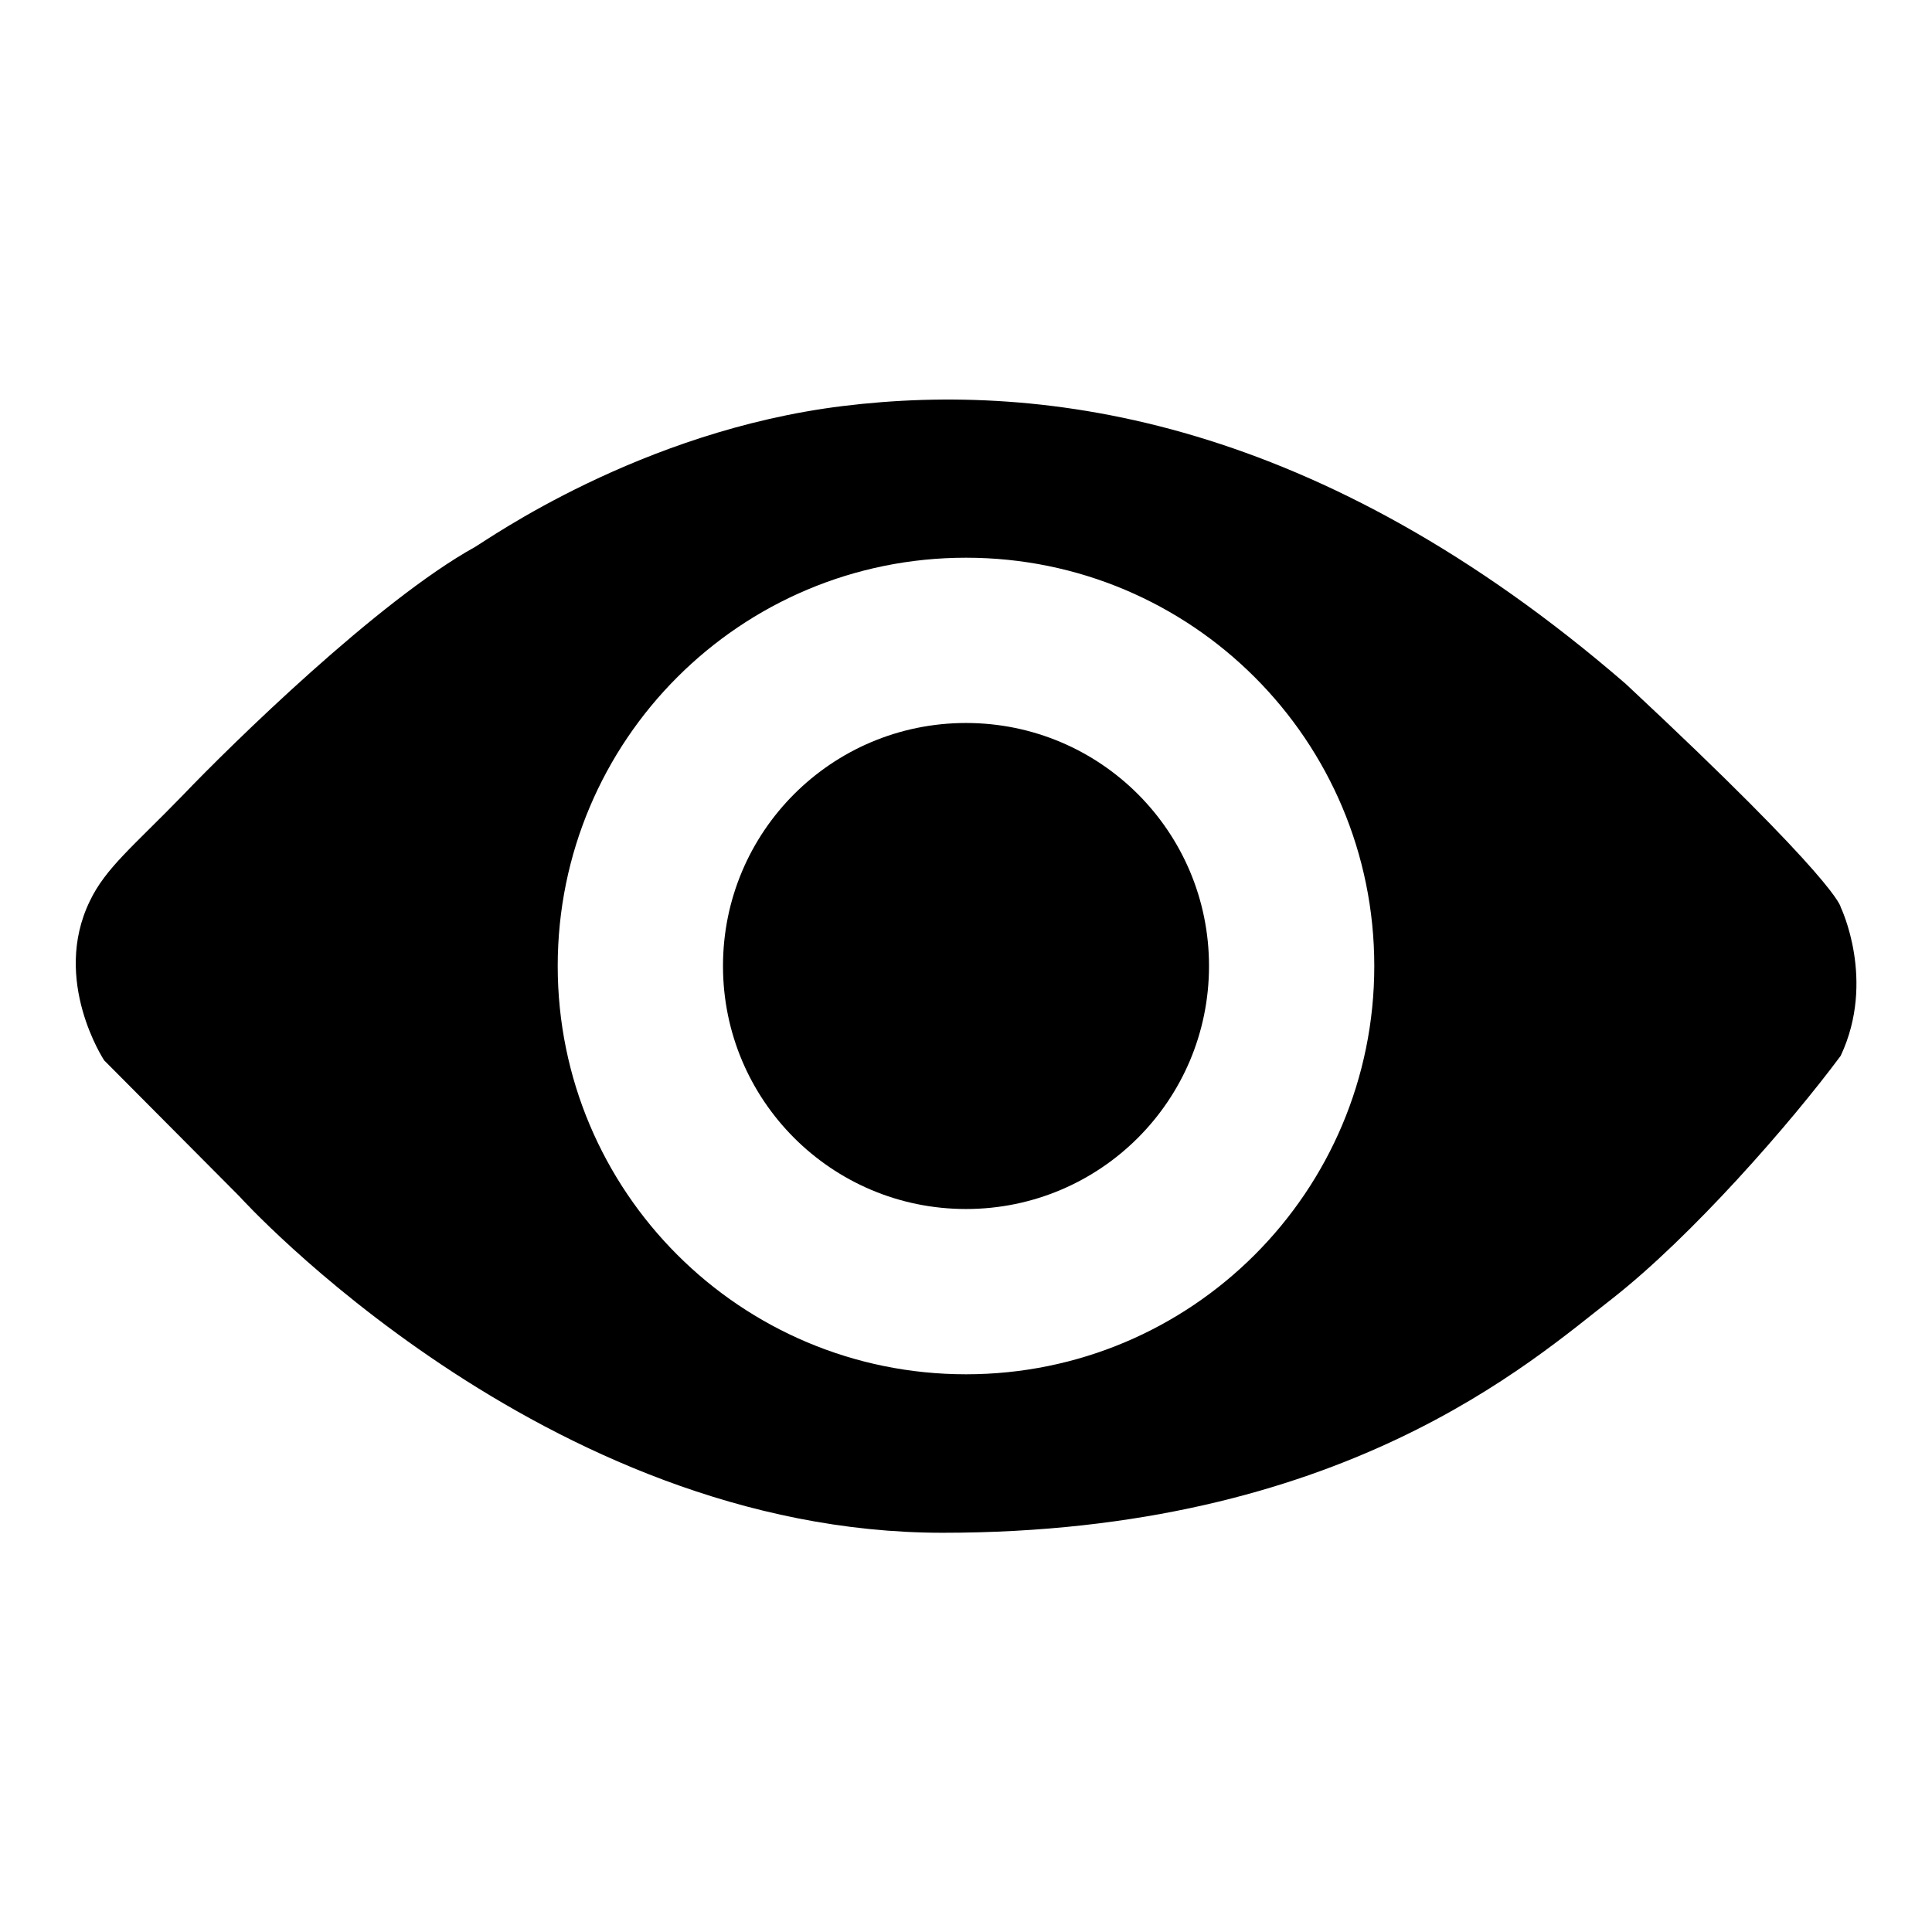
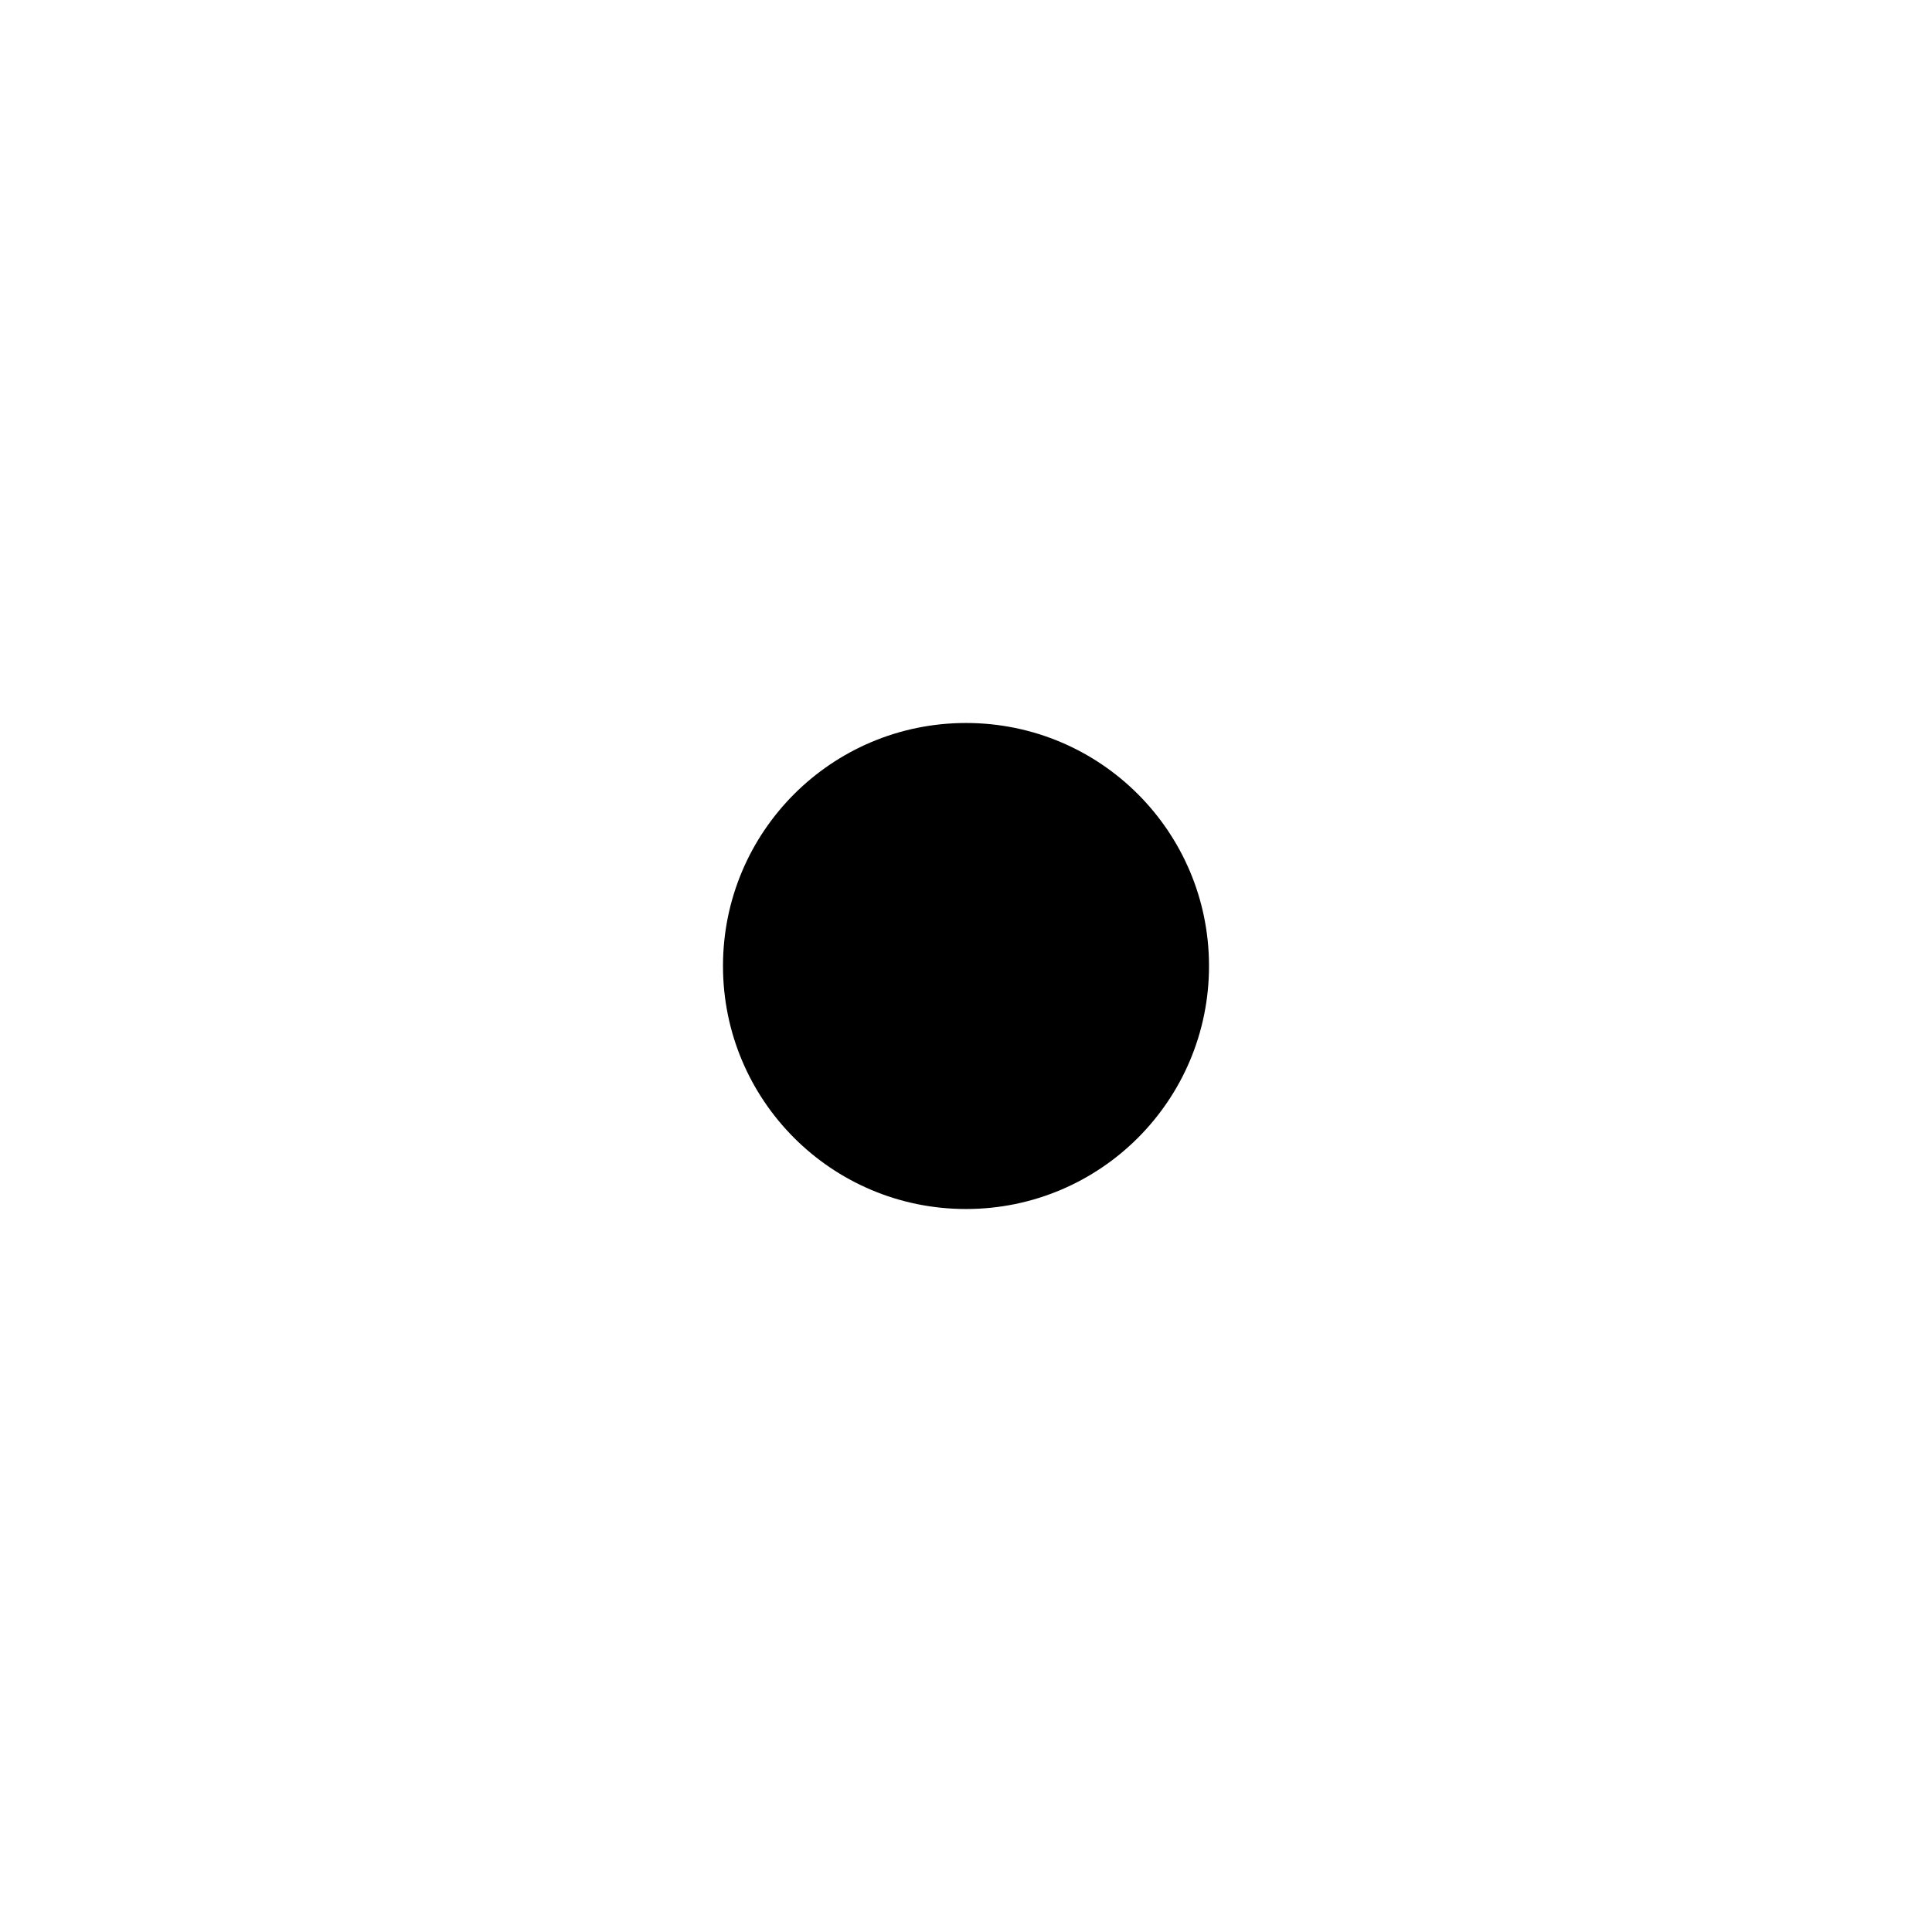
<svg xmlns="http://www.w3.org/2000/svg" version="1.1" x="0px" y="0px" viewBox="0 0 256 256" enable-background="new 0 0 256 256" xml:space="preserve">
  <g>
    <g>
      <path fill="#000000" d="M95.8,128c0,17.8,14.4,32.2,32.2,32.2s32.2-14.4,32.2-32.2c0-17.8-14.4-32.2-32.2-32.2S95.8,110.2,95.8,128z" />
-       <path fill="#000000" d="M243.9,120.2c0,0-0.1-3.1-28.5-29.6c-40.6-35.1-76.8-40.1-103.7-36.8S64.5,71.6,62.9,72.5c-12.8,7.1-32.2,26.1-38.7,32.9c-6.5,6.7-10.2,9.6-12.3,14c-5.1,10.5,1.9,21.1,1.9,21.1l17.9,18c0,0,40.3,44.6,93.2,44.6c52.9,0,78-22.7,88.7-31c10.6-8.3,23.7-23.3,30.3-32.2C248.6,129.9,243.9,120.2,243.9,120.2z M128,182.1c-29.9,0-54.1-24.2-54.1-54.1c0-29.9,24.2-54.1,54.1-54.1c29.9,0,54.1,24.2,54.1,54.1C182.1,157.9,157.9,182.1,128,182.1z" />
    </g>
  </g>
</svg>